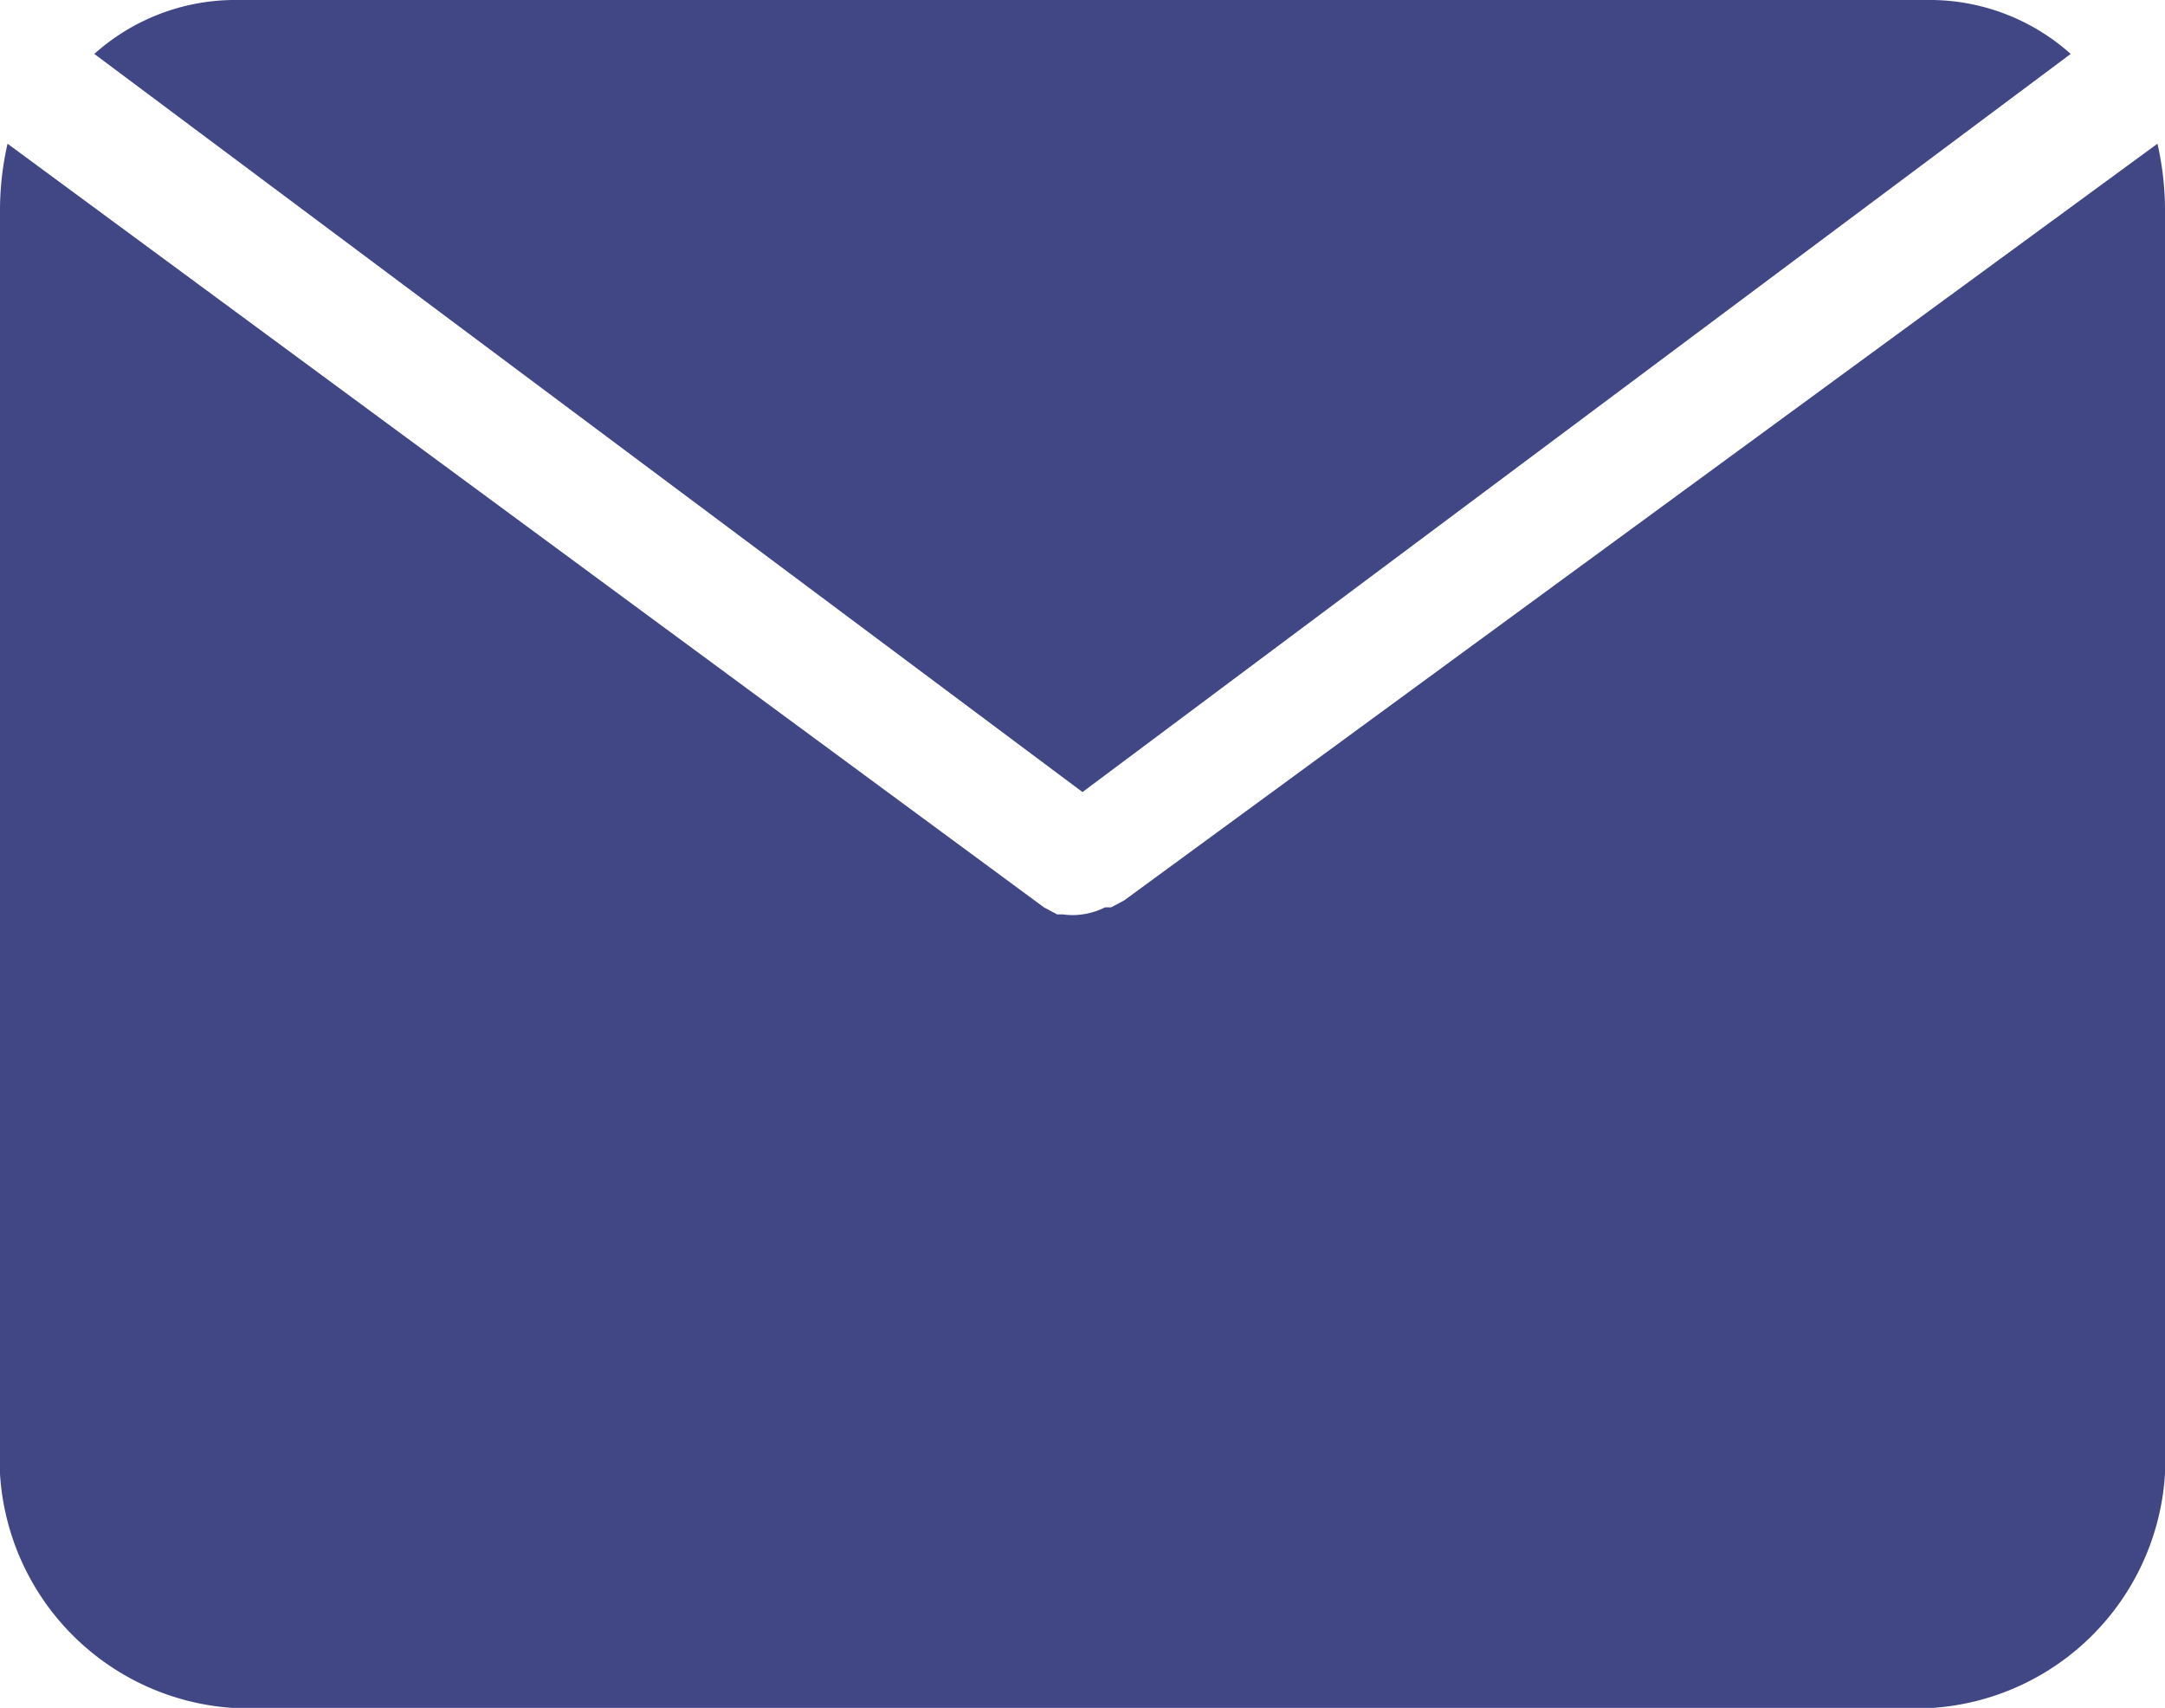
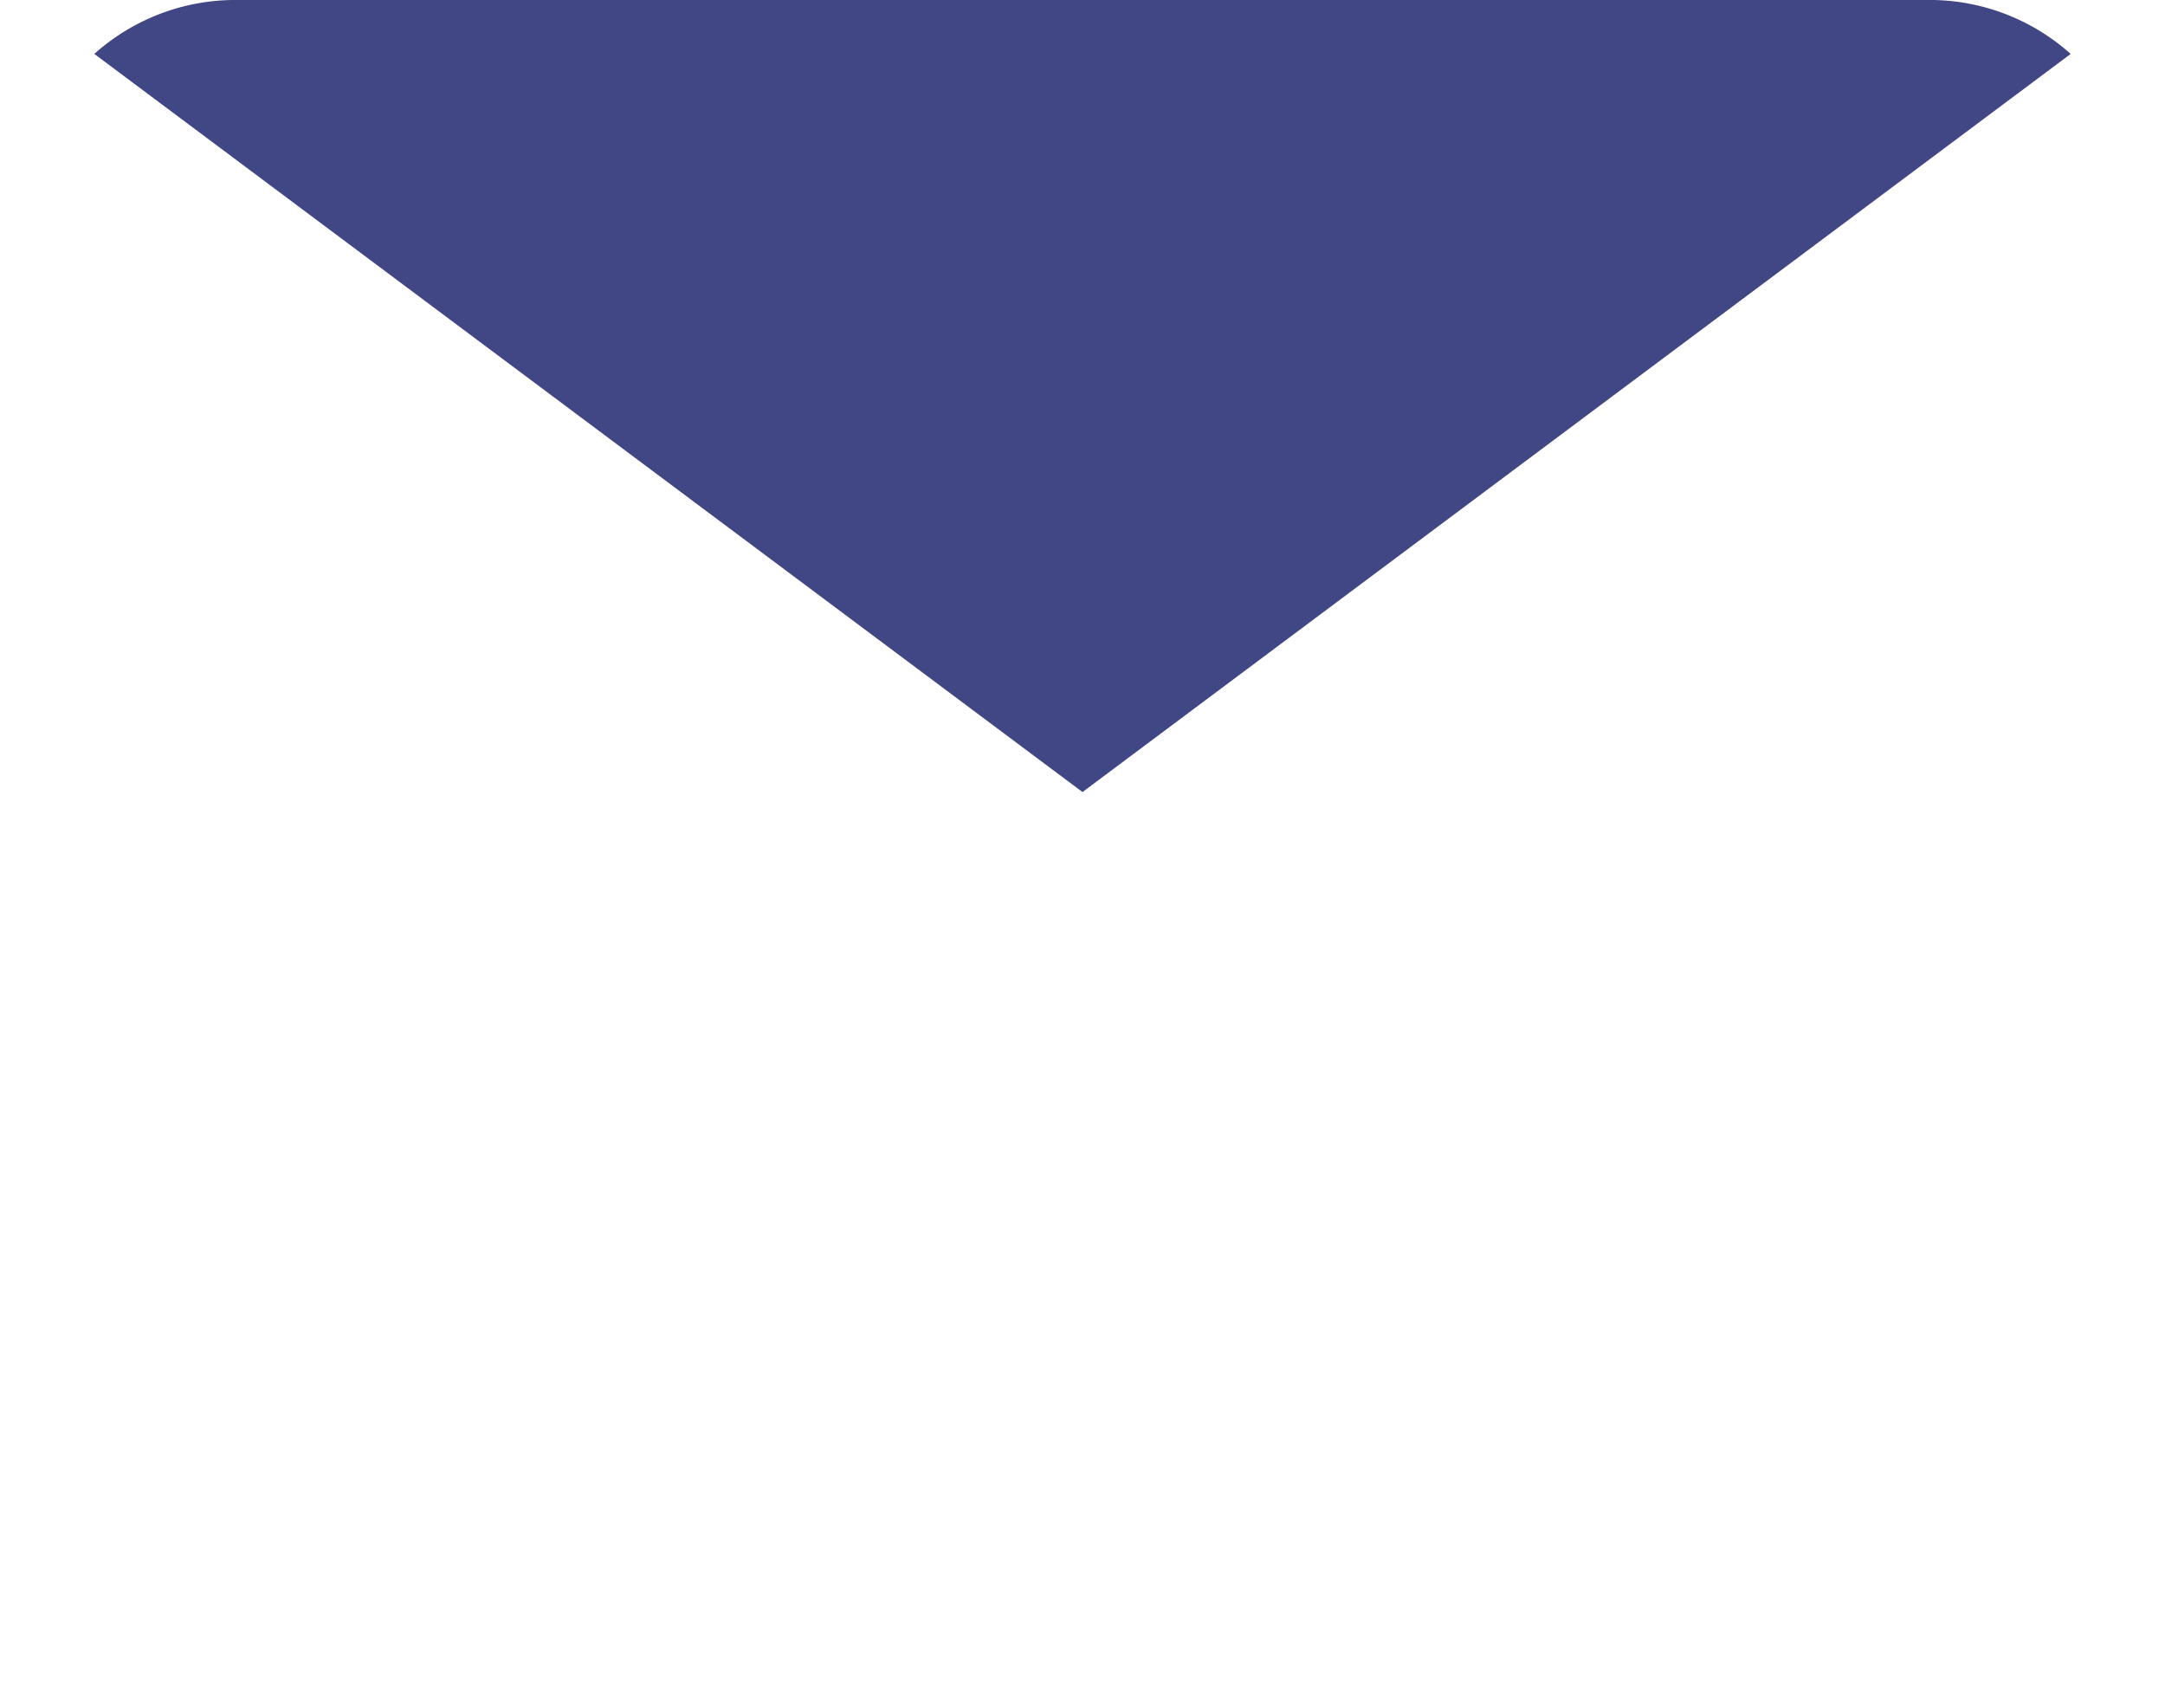
<svg xmlns="http://www.w3.org/2000/svg" id="ef2ccfdc27ecb3e58603bbb9590736e7" width="28.672" height="22.619" viewBox="0 0 28.672 22.619">
  <path id="Path_34132" data-name="Path 34132" d="M16.307,16.488,29.394,6.714A2.8,2.8,0,0,0,27.571,6H5.043a2.8,2.8,0,0,0-1.823.714Z" transform="translate(-1.971 -6)" fill="#414785" />
-   <path id="Path_34133" data-name="Path 34133" d="M16.889,18.279h0l-.174.093h-.082a.928.928,0,0,1-.3.093h0a.9.9,0,0,1-.256,0H16l-.174-.093h0L2.1,8.26a3.967,3.967,0,0,0-.1.864V25.472a3.309,3.309,0,0,0,3.072,3.5H27.6a3.309,3.309,0,0,0,3.072-3.5V9.124a3.967,3.967,0,0,0-.1-.864Z" transform="translate(-2 -6.357)" fill="#414785" />
</svg>